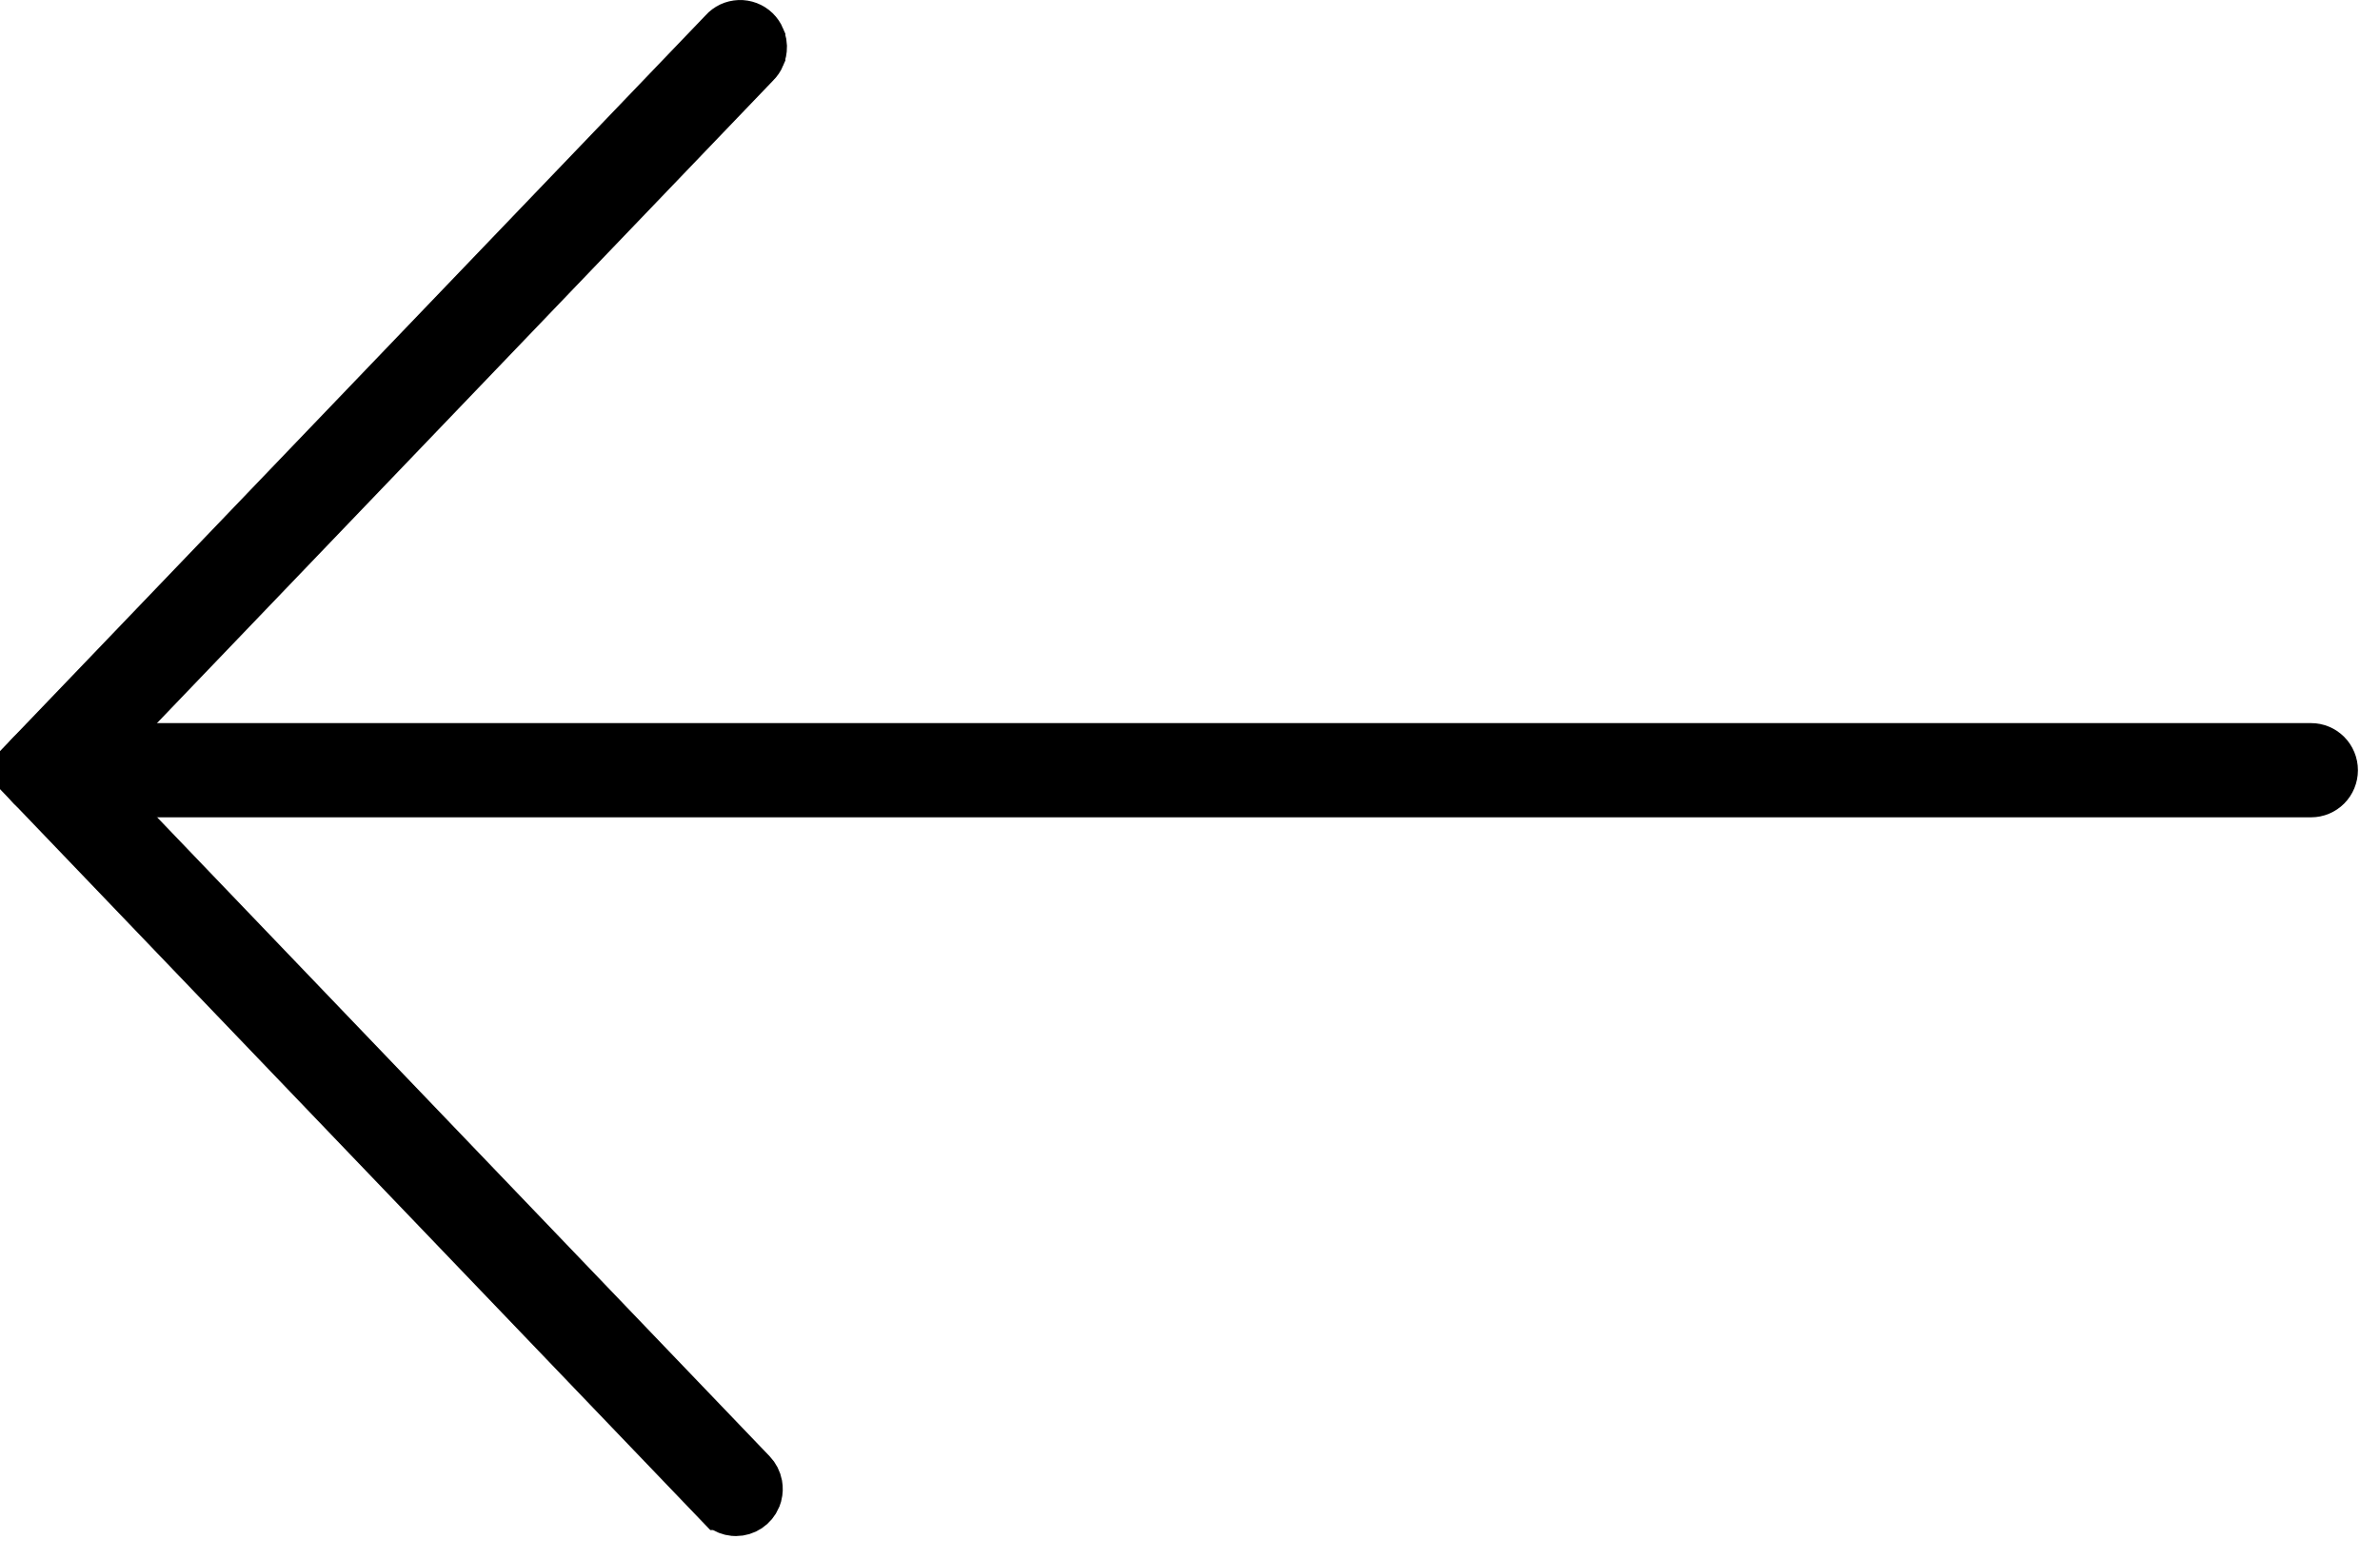
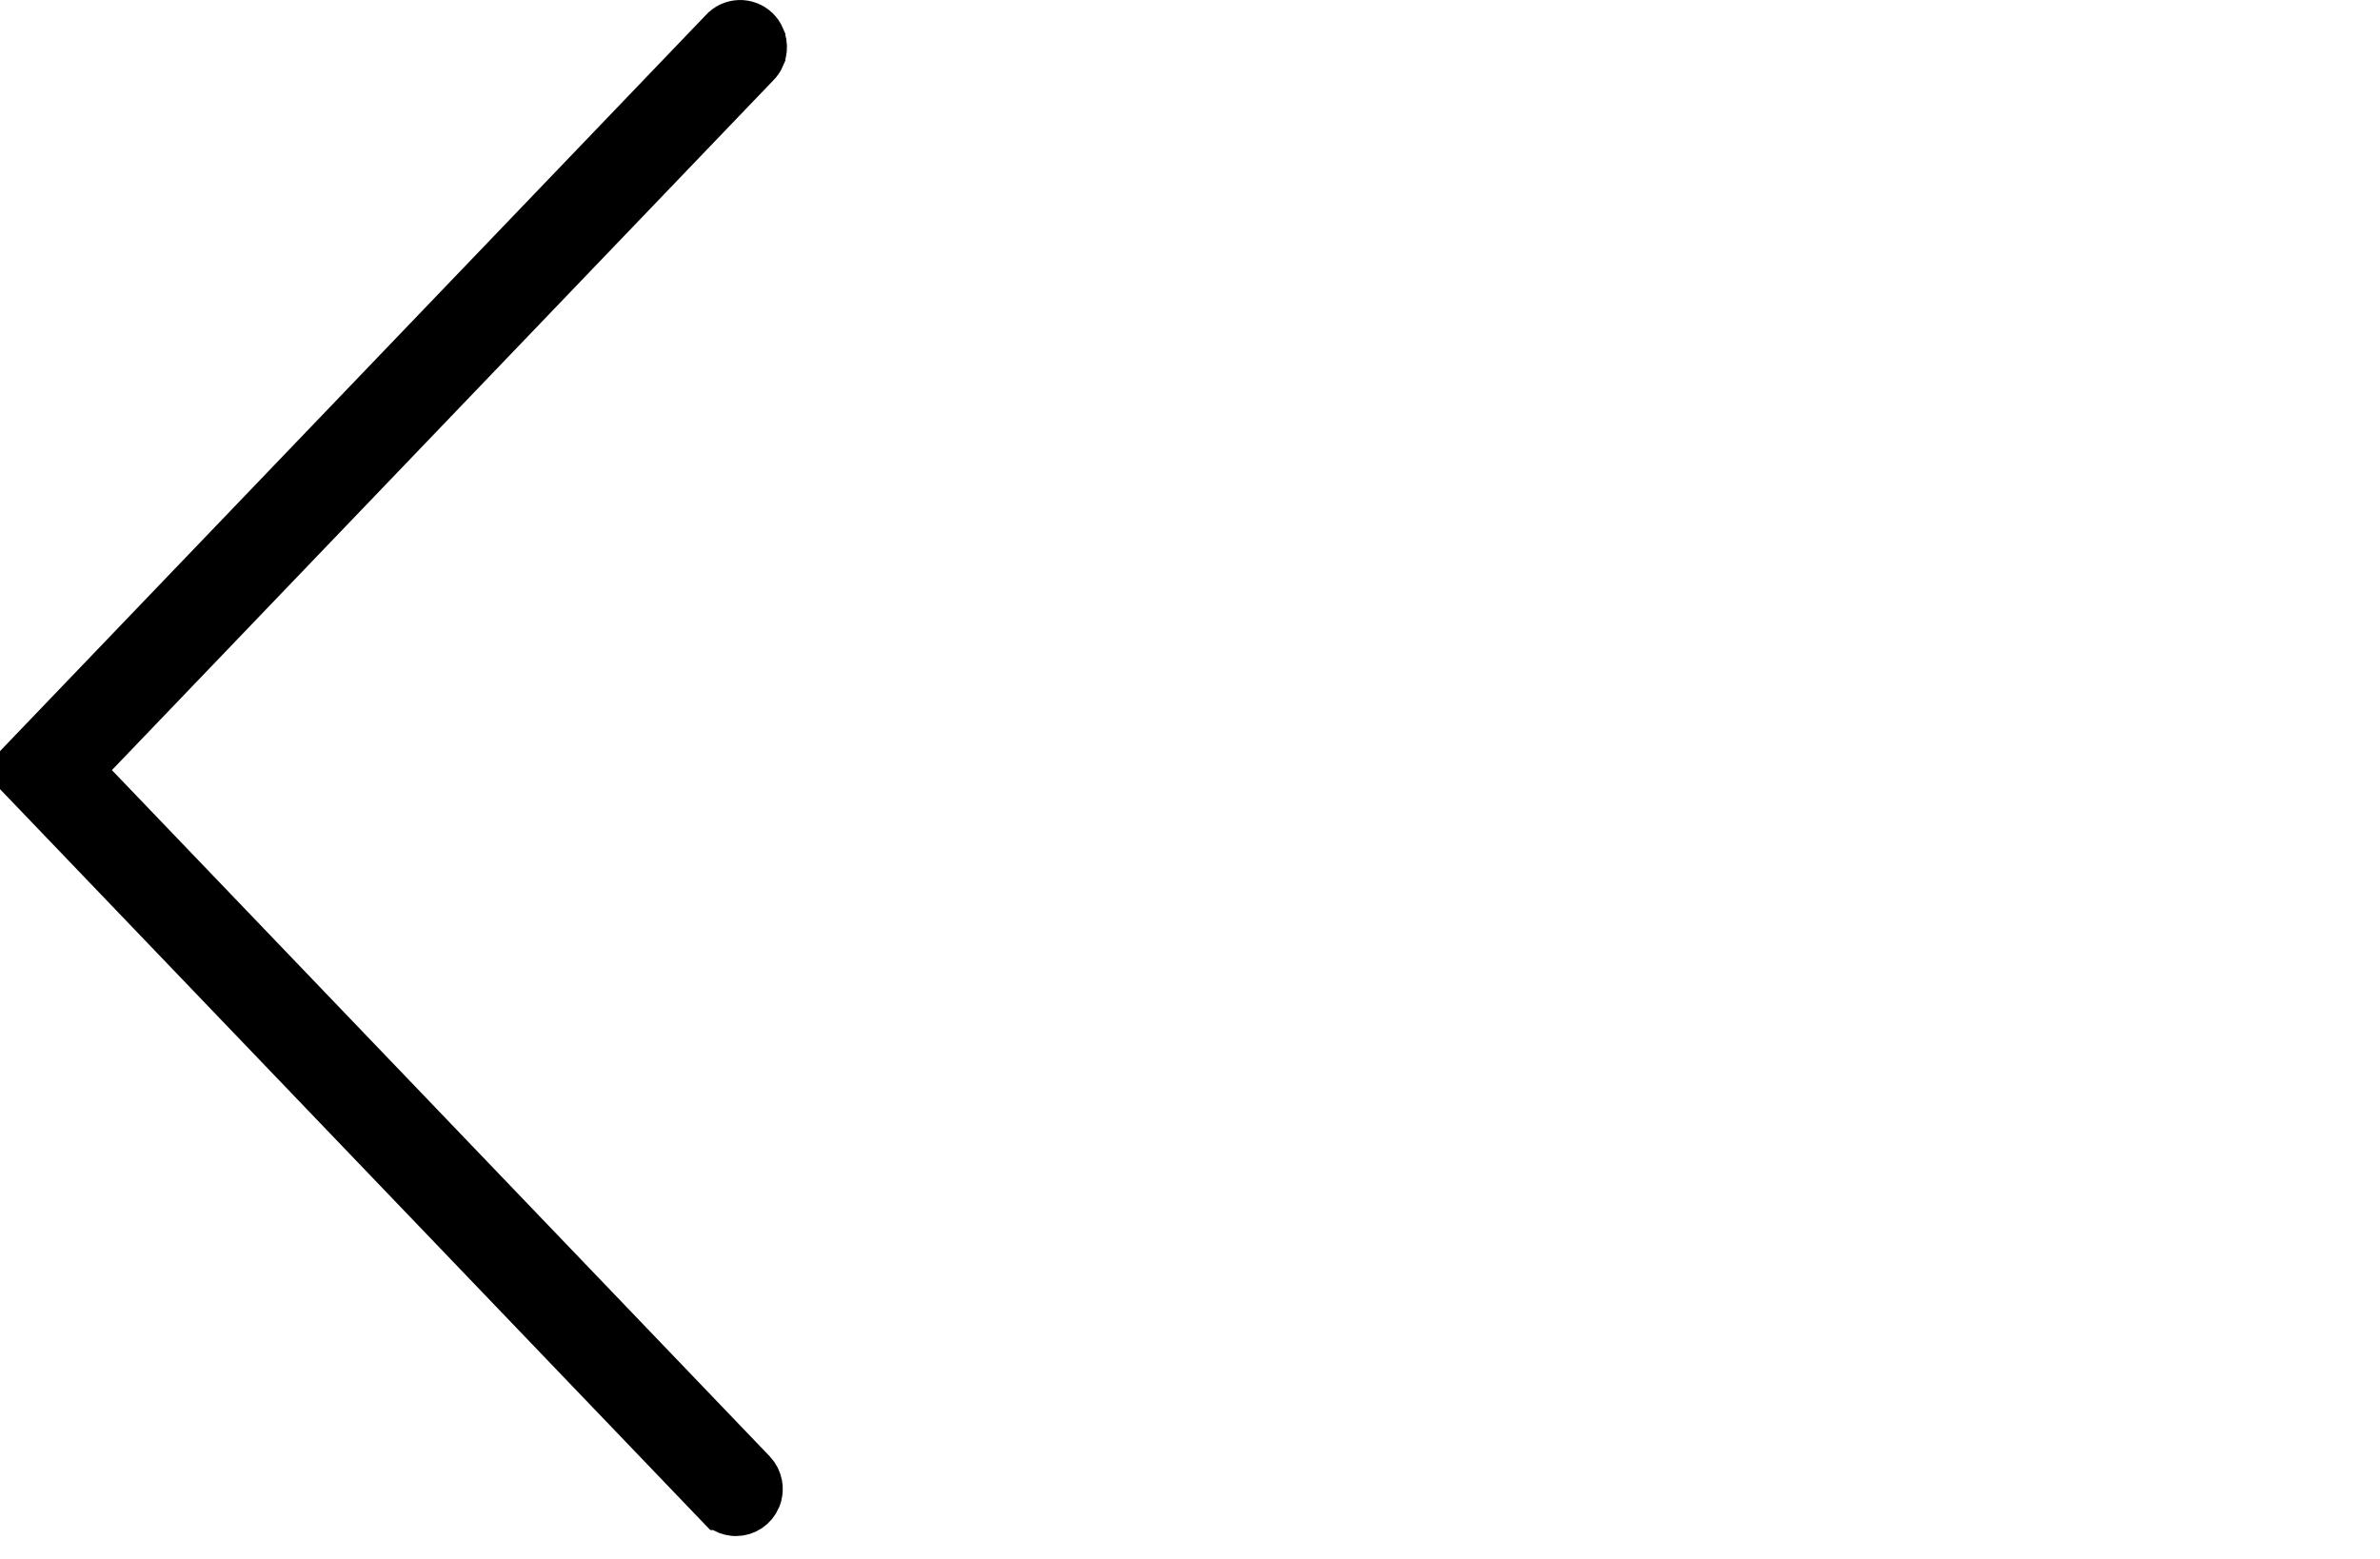
<svg xmlns="http://www.w3.org/2000/svg" width="87" height="57" viewBox="0 0 87 57" fill="none">
  <path d="M27.029 1.001C27.124 0.997 27.219 1.013 27.308 1.047C27.396 1.081 27.478 1.132 27.547 1.199C27.616 1.266 27.671 1.347 27.709 1.437V1.438C27.728 1.482 27.742 1.529 27.752 1.576L27.767 1.722C27.767 1.819 27.748 1.916 27.71 2.006V2.007C27.672 2.097 27.617 2.177 27.548 2.244L27.534 2.257L27.523 2.27L3.369 27.466L2.706 28.157L3.369 28.85L27.412 53.938V53.938C27.51 54.04 27.576 54.169 27.602 54.31C27.621 54.415 27.617 54.523 27.591 54.626L27.557 54.727C27.501 54.858 27.409 54.968 27.292 55.046C27.176 55.123 27.04 55.164 26.902 55.164C26.855 55.164 26.808 55.16 26.762 55.15L26.626 55.107C26.539 55.07 26.459 55.015 26.393 54.945H26.392L1.202 28.662H1.203C1.075 28.528 1.002 28.348 1.002 28.159C1.002 27.971 1.075 27.79 1.203 27.656L1.202 27.655L26.501 1.267L26.515 1.253L26.527 1.238C26.591 1.166 26.669 1.108 26.755 1.067C26.841 1.027 26.935 1.005 27.029 1.001Z" fill="black" stroke="black" stroke-width="2" />
-   <path d="M1.712 27.439H84.481C84.668 27.439 84.848 27.514 84.982 27.648C85.116 27.783 85.193 27.968 85.193 28.162C85.193 28.356 85.116 28.54 84.982 28.675C84.848 28.809 84.668 28.884 84.481 28.884H1.712C1.525 28.884 1.345 28.809 1.211 28.675C1.077 28.54 1 28.355 1 28.162C1 27.969 1.077 27.784 1.211 27.648C1.345 27.514 1.525 27.439 1.712 27.439Z" fill="black" stroke="black" stroke-width="2" />
</svg>